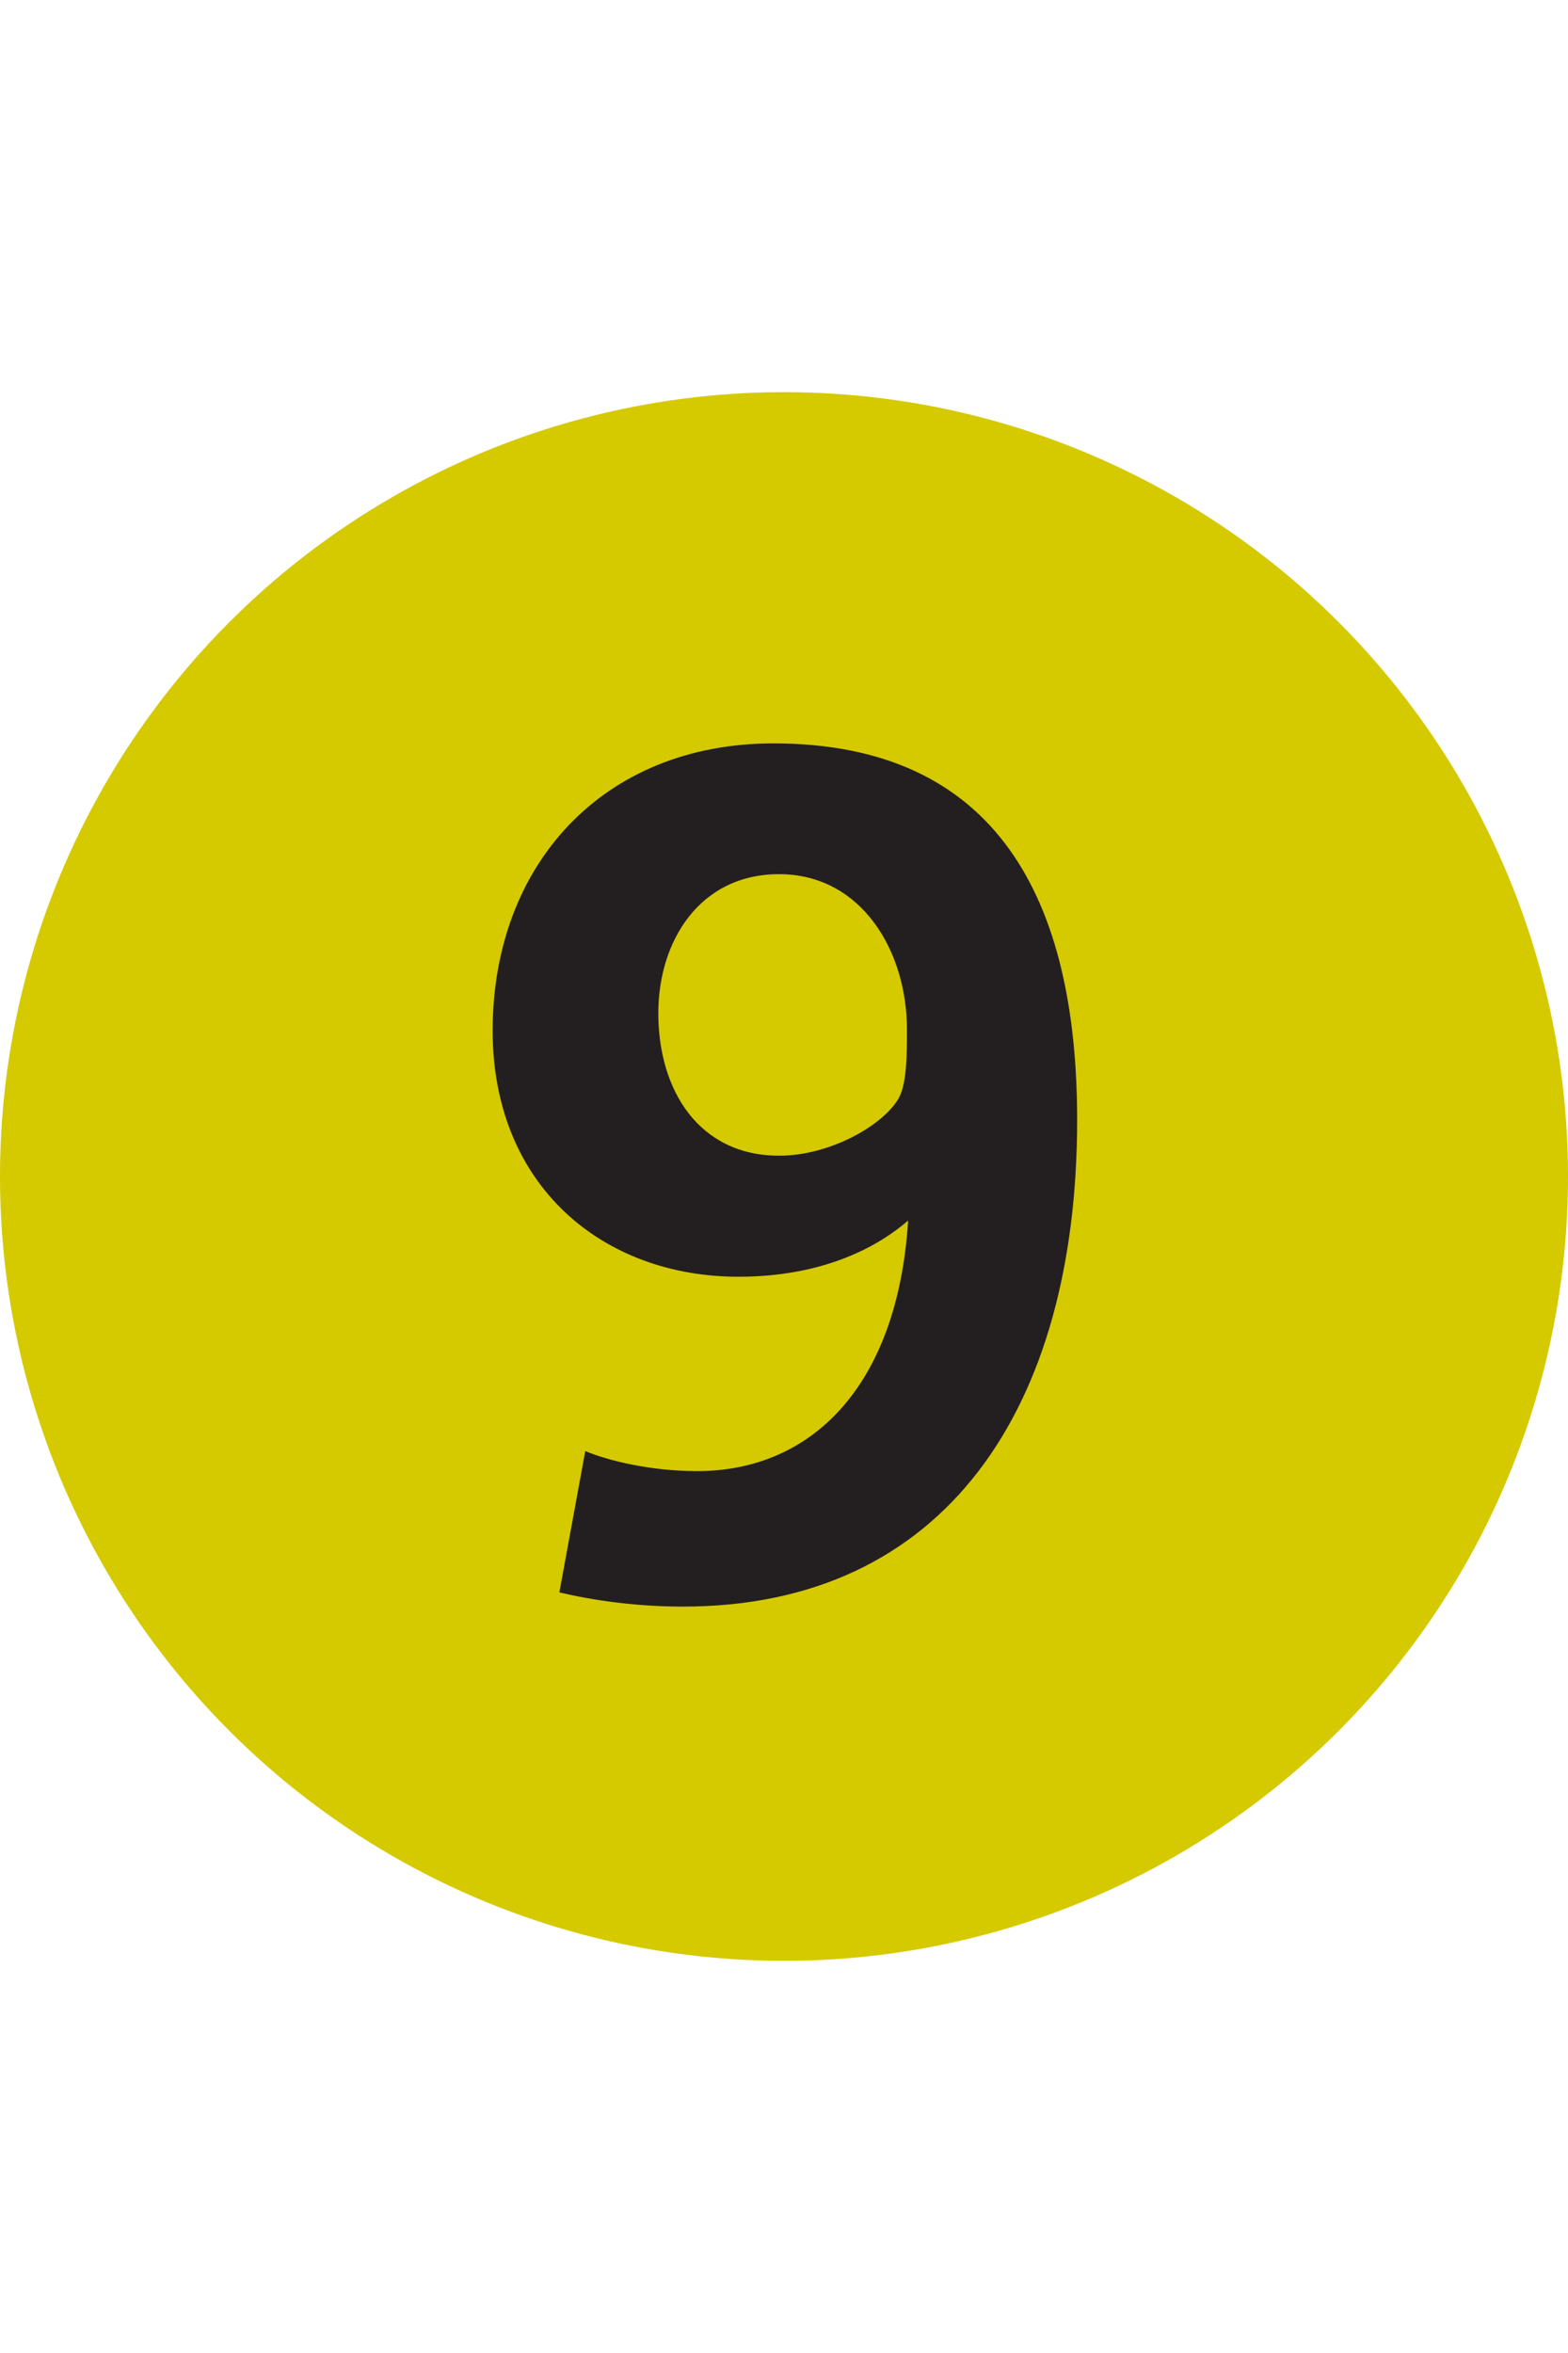
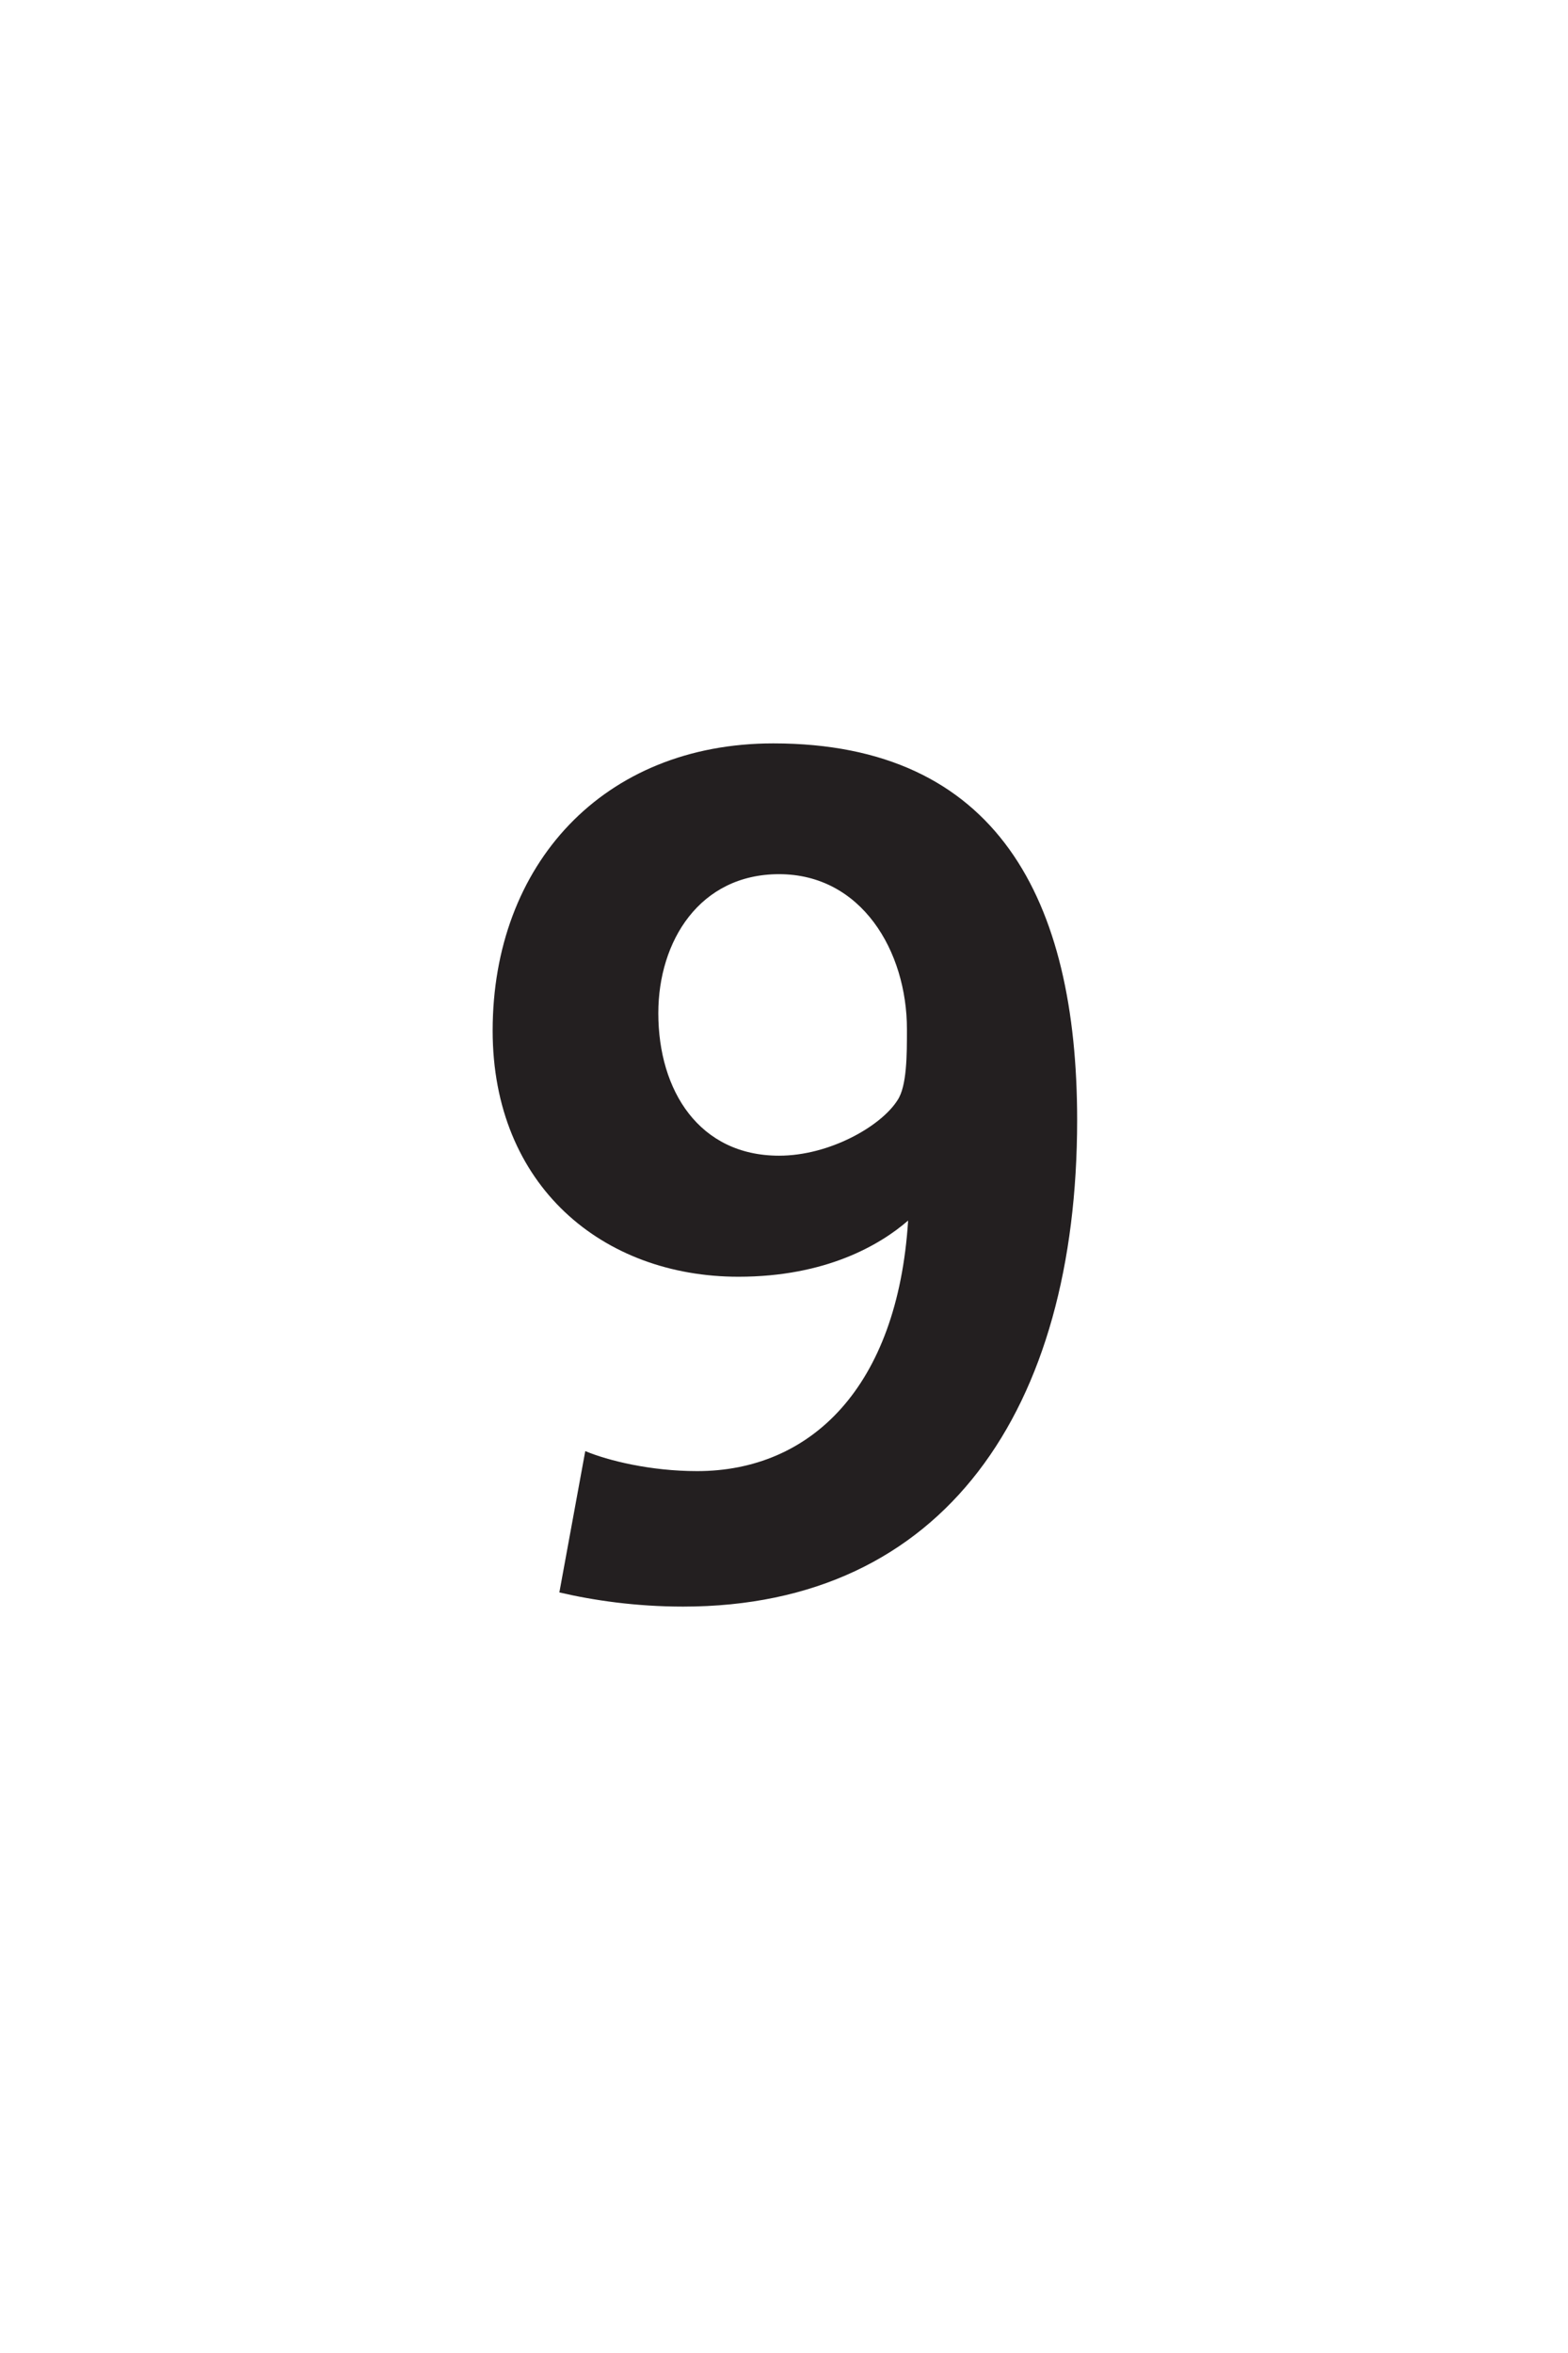
<svg xmlns="http://www.w3.org/2000/svg" width="20" height="30" viewBox="0 0 1000 1000">
-   <circle fill="#D5C900" cx="500" cy="500" r="500" />
  <path fill="#231F20" d="M314.19 406.98c0 99.162 70.443 156.92 156.74 156.92 55.817 0 90.316-20.285 108.23-35.814-6.729 106.33-62.11 159.73-134.59 159.73-29.751 0-56.866-6.734-71.316-12.757l-16.525 90.091c21.93 5.108 48.888 9.03 78.935 9.03 166.74 0 251.29-126.18 251.29-310.199 0-140.24-50.868-240.081-193.771-240.081-108.55.01-178.99 77.34-178.99 183.081m105.651-11.13c0-45.916 26.385-88.582 77.016-88.582 52.392 0 81.548 48.808 81.548 98.964 0 16.004 0 36.17-5.996 45.084-10.431 16.6-43.388 35.418-75.552 35.418-50.79 0-77.021-41.28-77.021-90.881l.005-.003z" />
</svg>